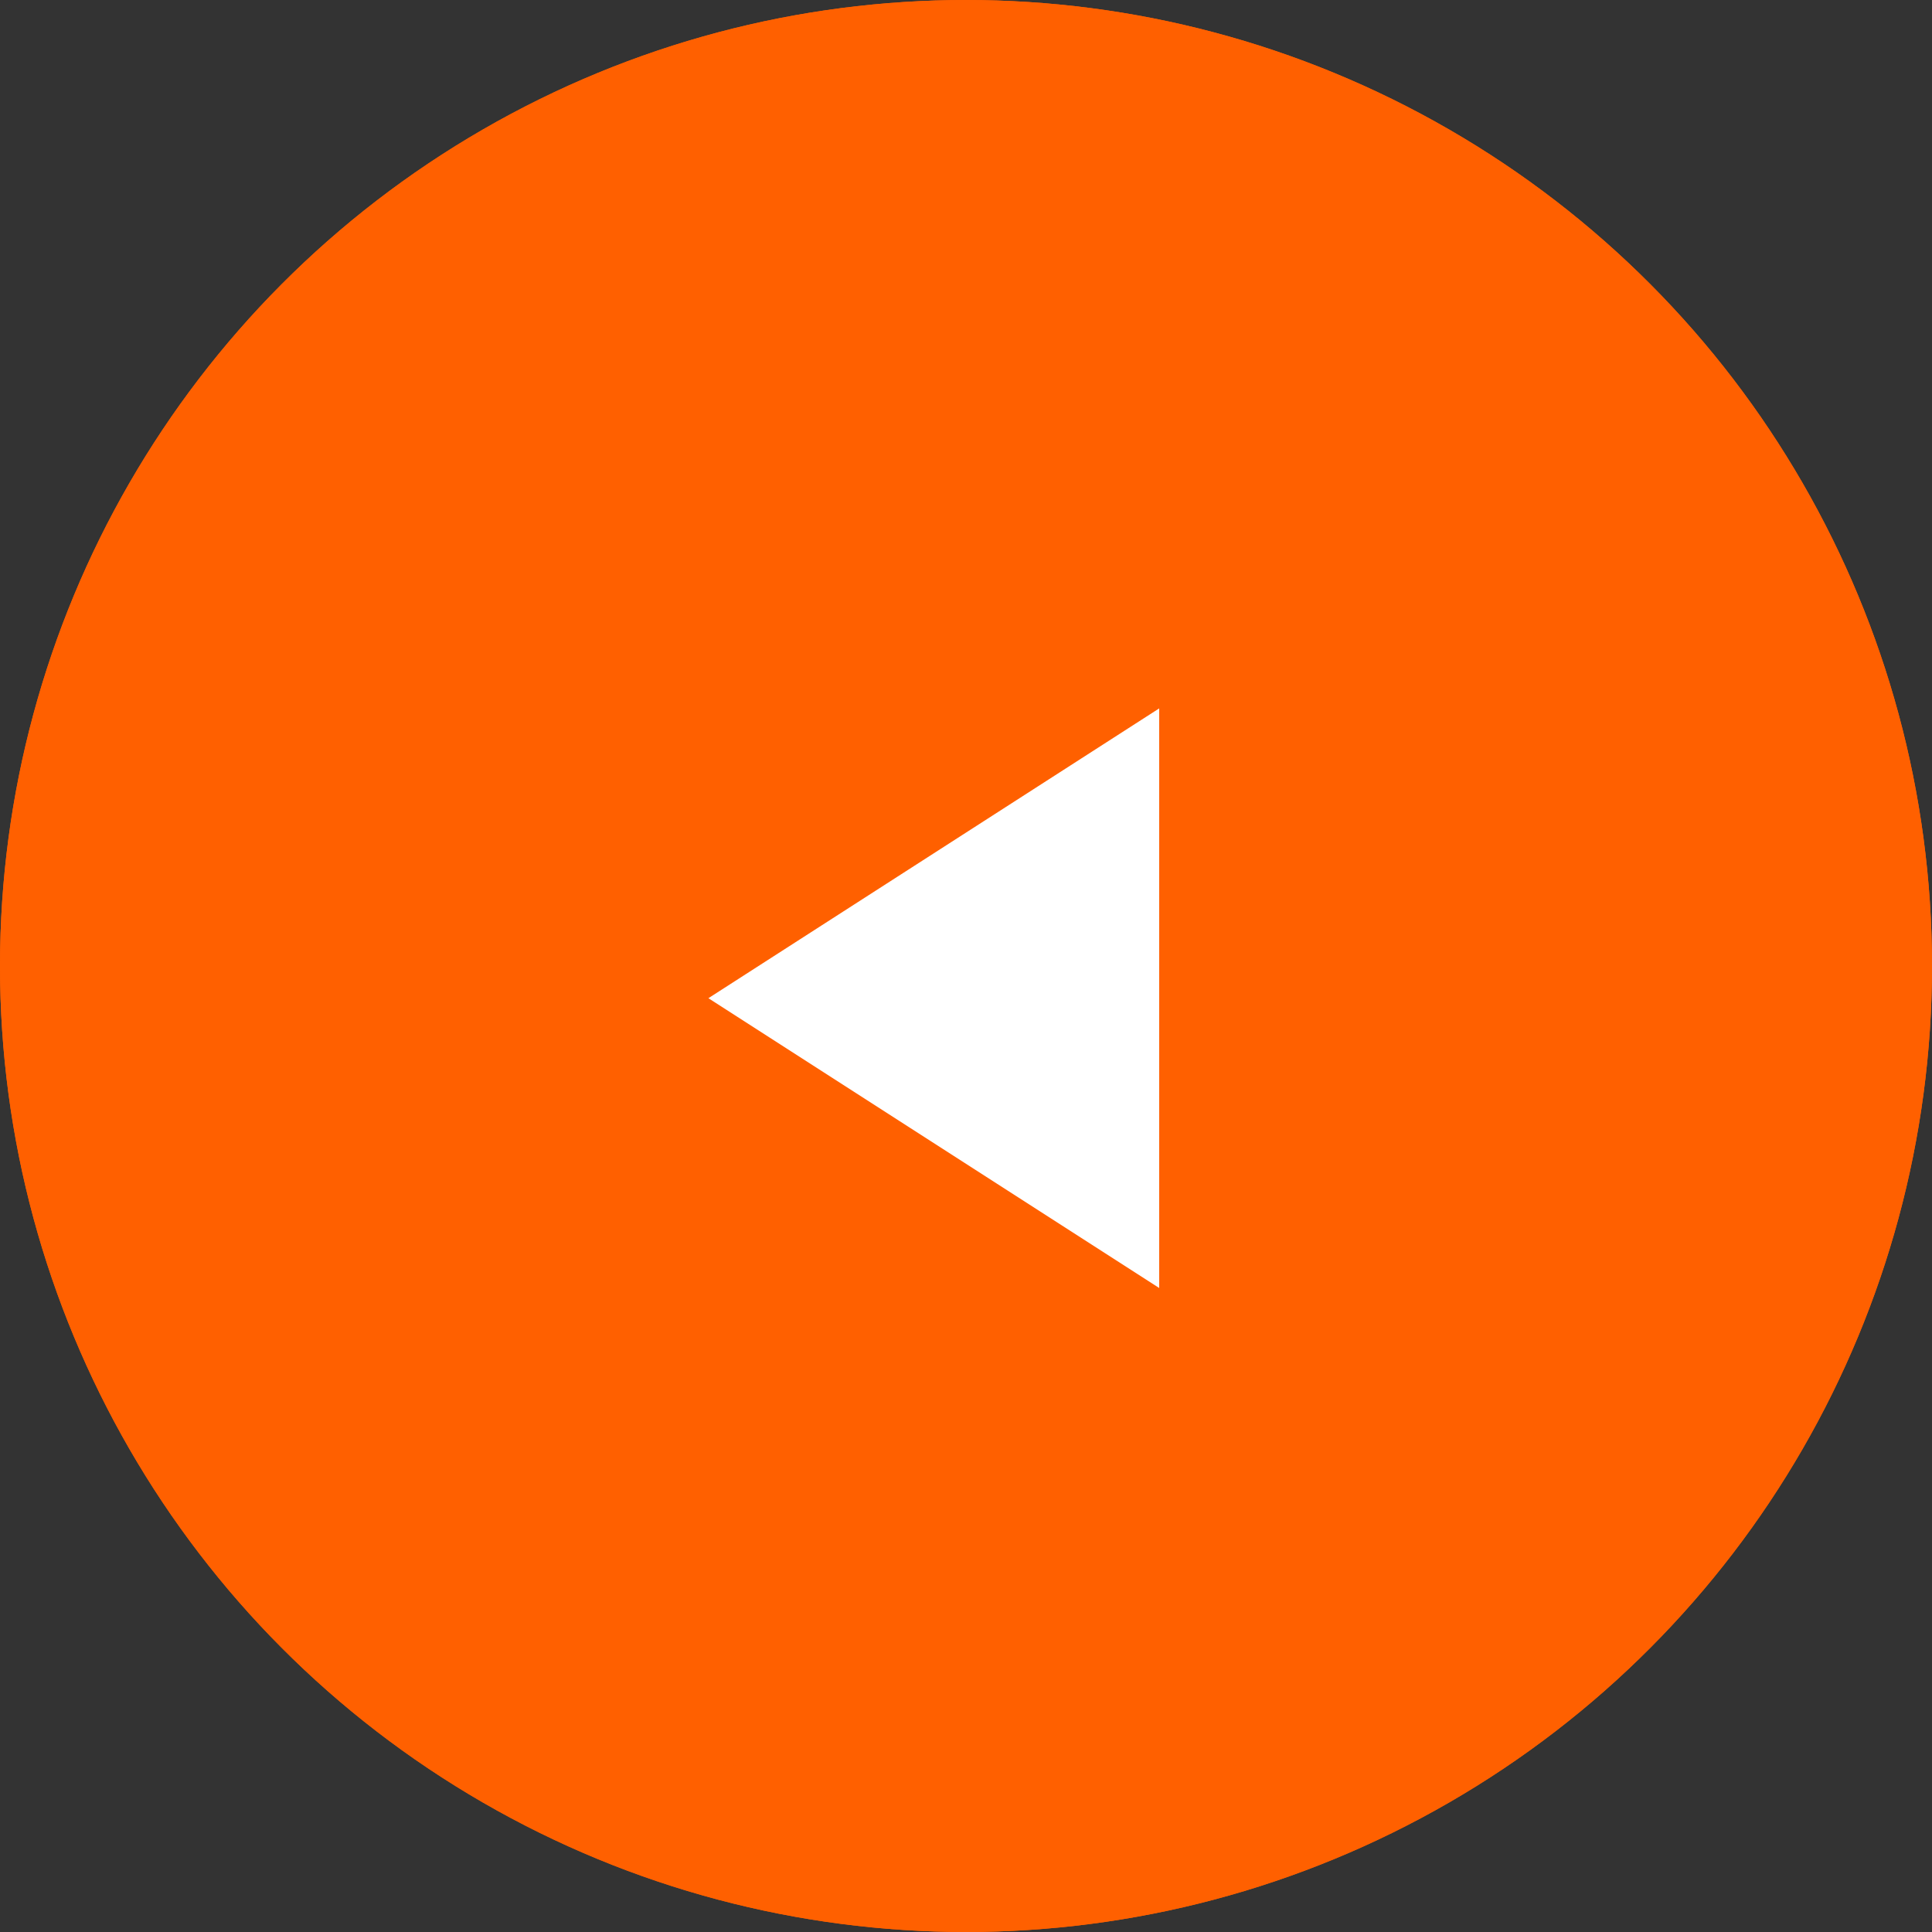
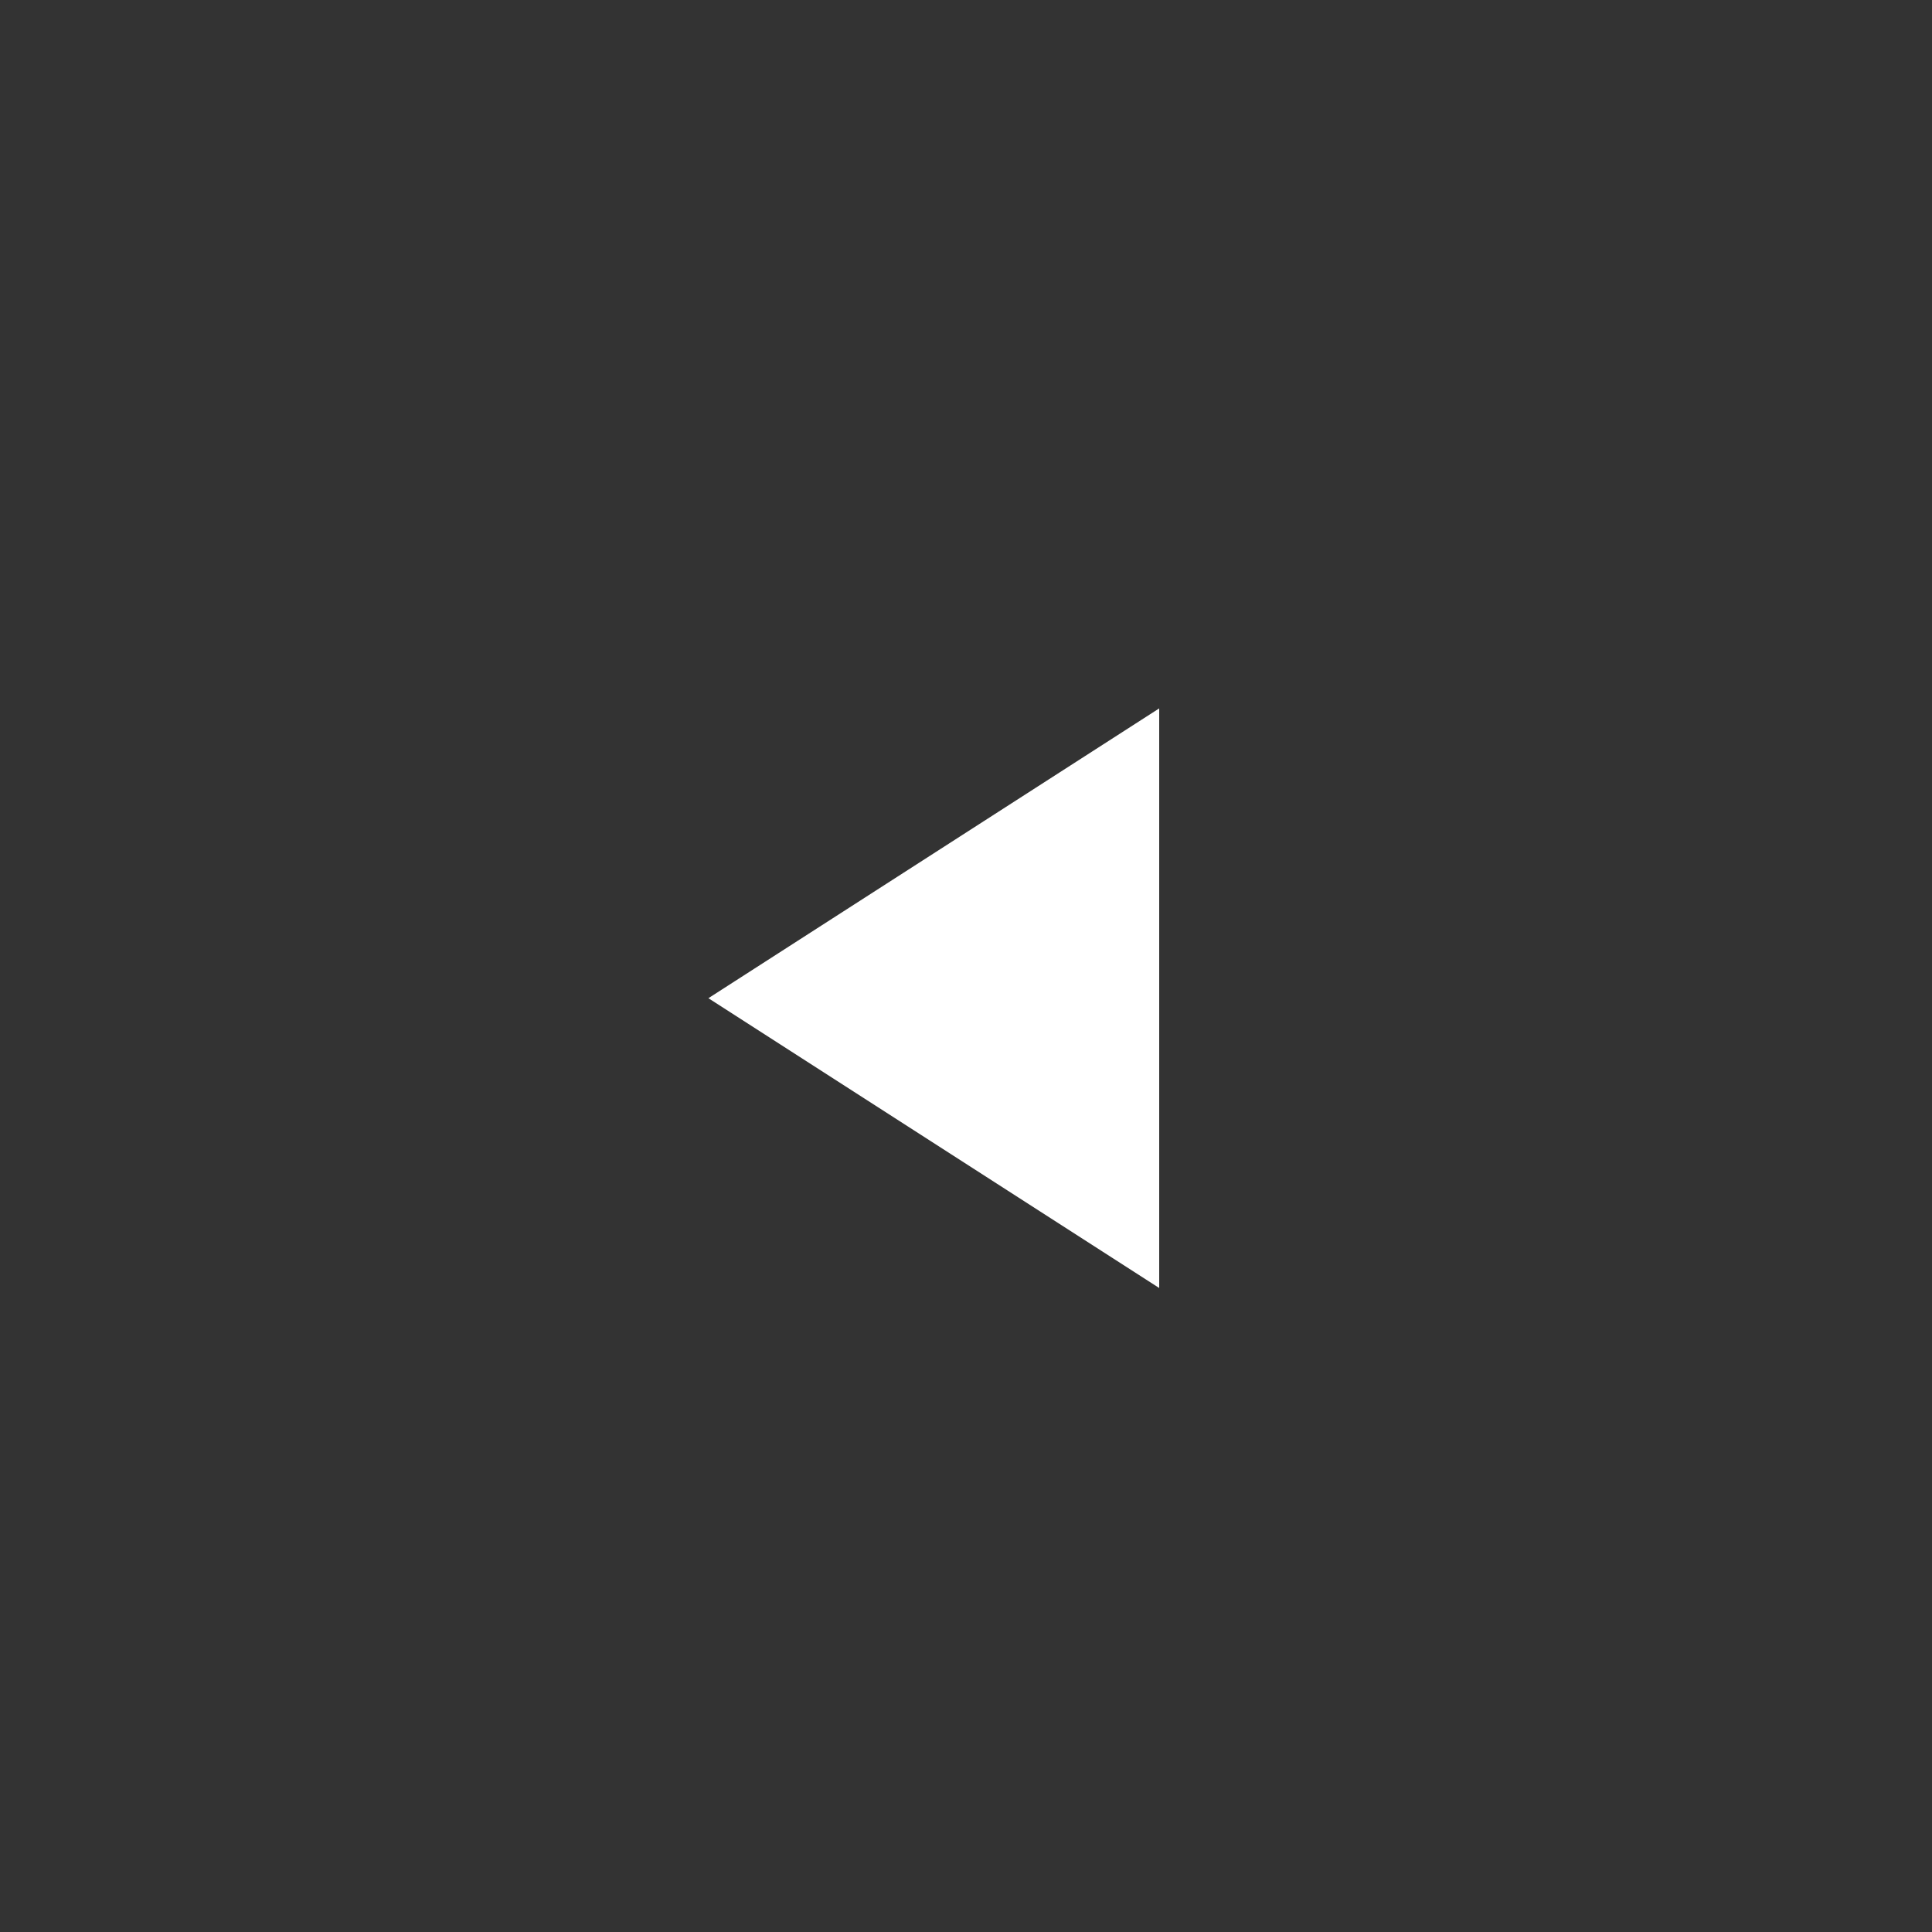
<svg xmlns="http://www.w3.org/2000/svg" width="30" height="30" viewBox="0 0 30 30">
  <rect x="0" y="0" width="30" height="30" fill="#333333" stroke="none" />
  <g transform="translate(2 1.362)">
    <g transform="translate(28 28.638) rotate(180)" fill="#ff6000" stroke="#ff6000" stroke-width="0.5">
-       <circle cx="15" cy="15" r="15" stroke="none" />
-       <circle cx="15" cy="15" r="14.75" fill="none" />
-     </g>
+       </g>
    <path d="M4.5,0,9,7H0Z" transform="translate(9 18.638) rotate(-90)" fill="#fff" />
  </g>
</svg>